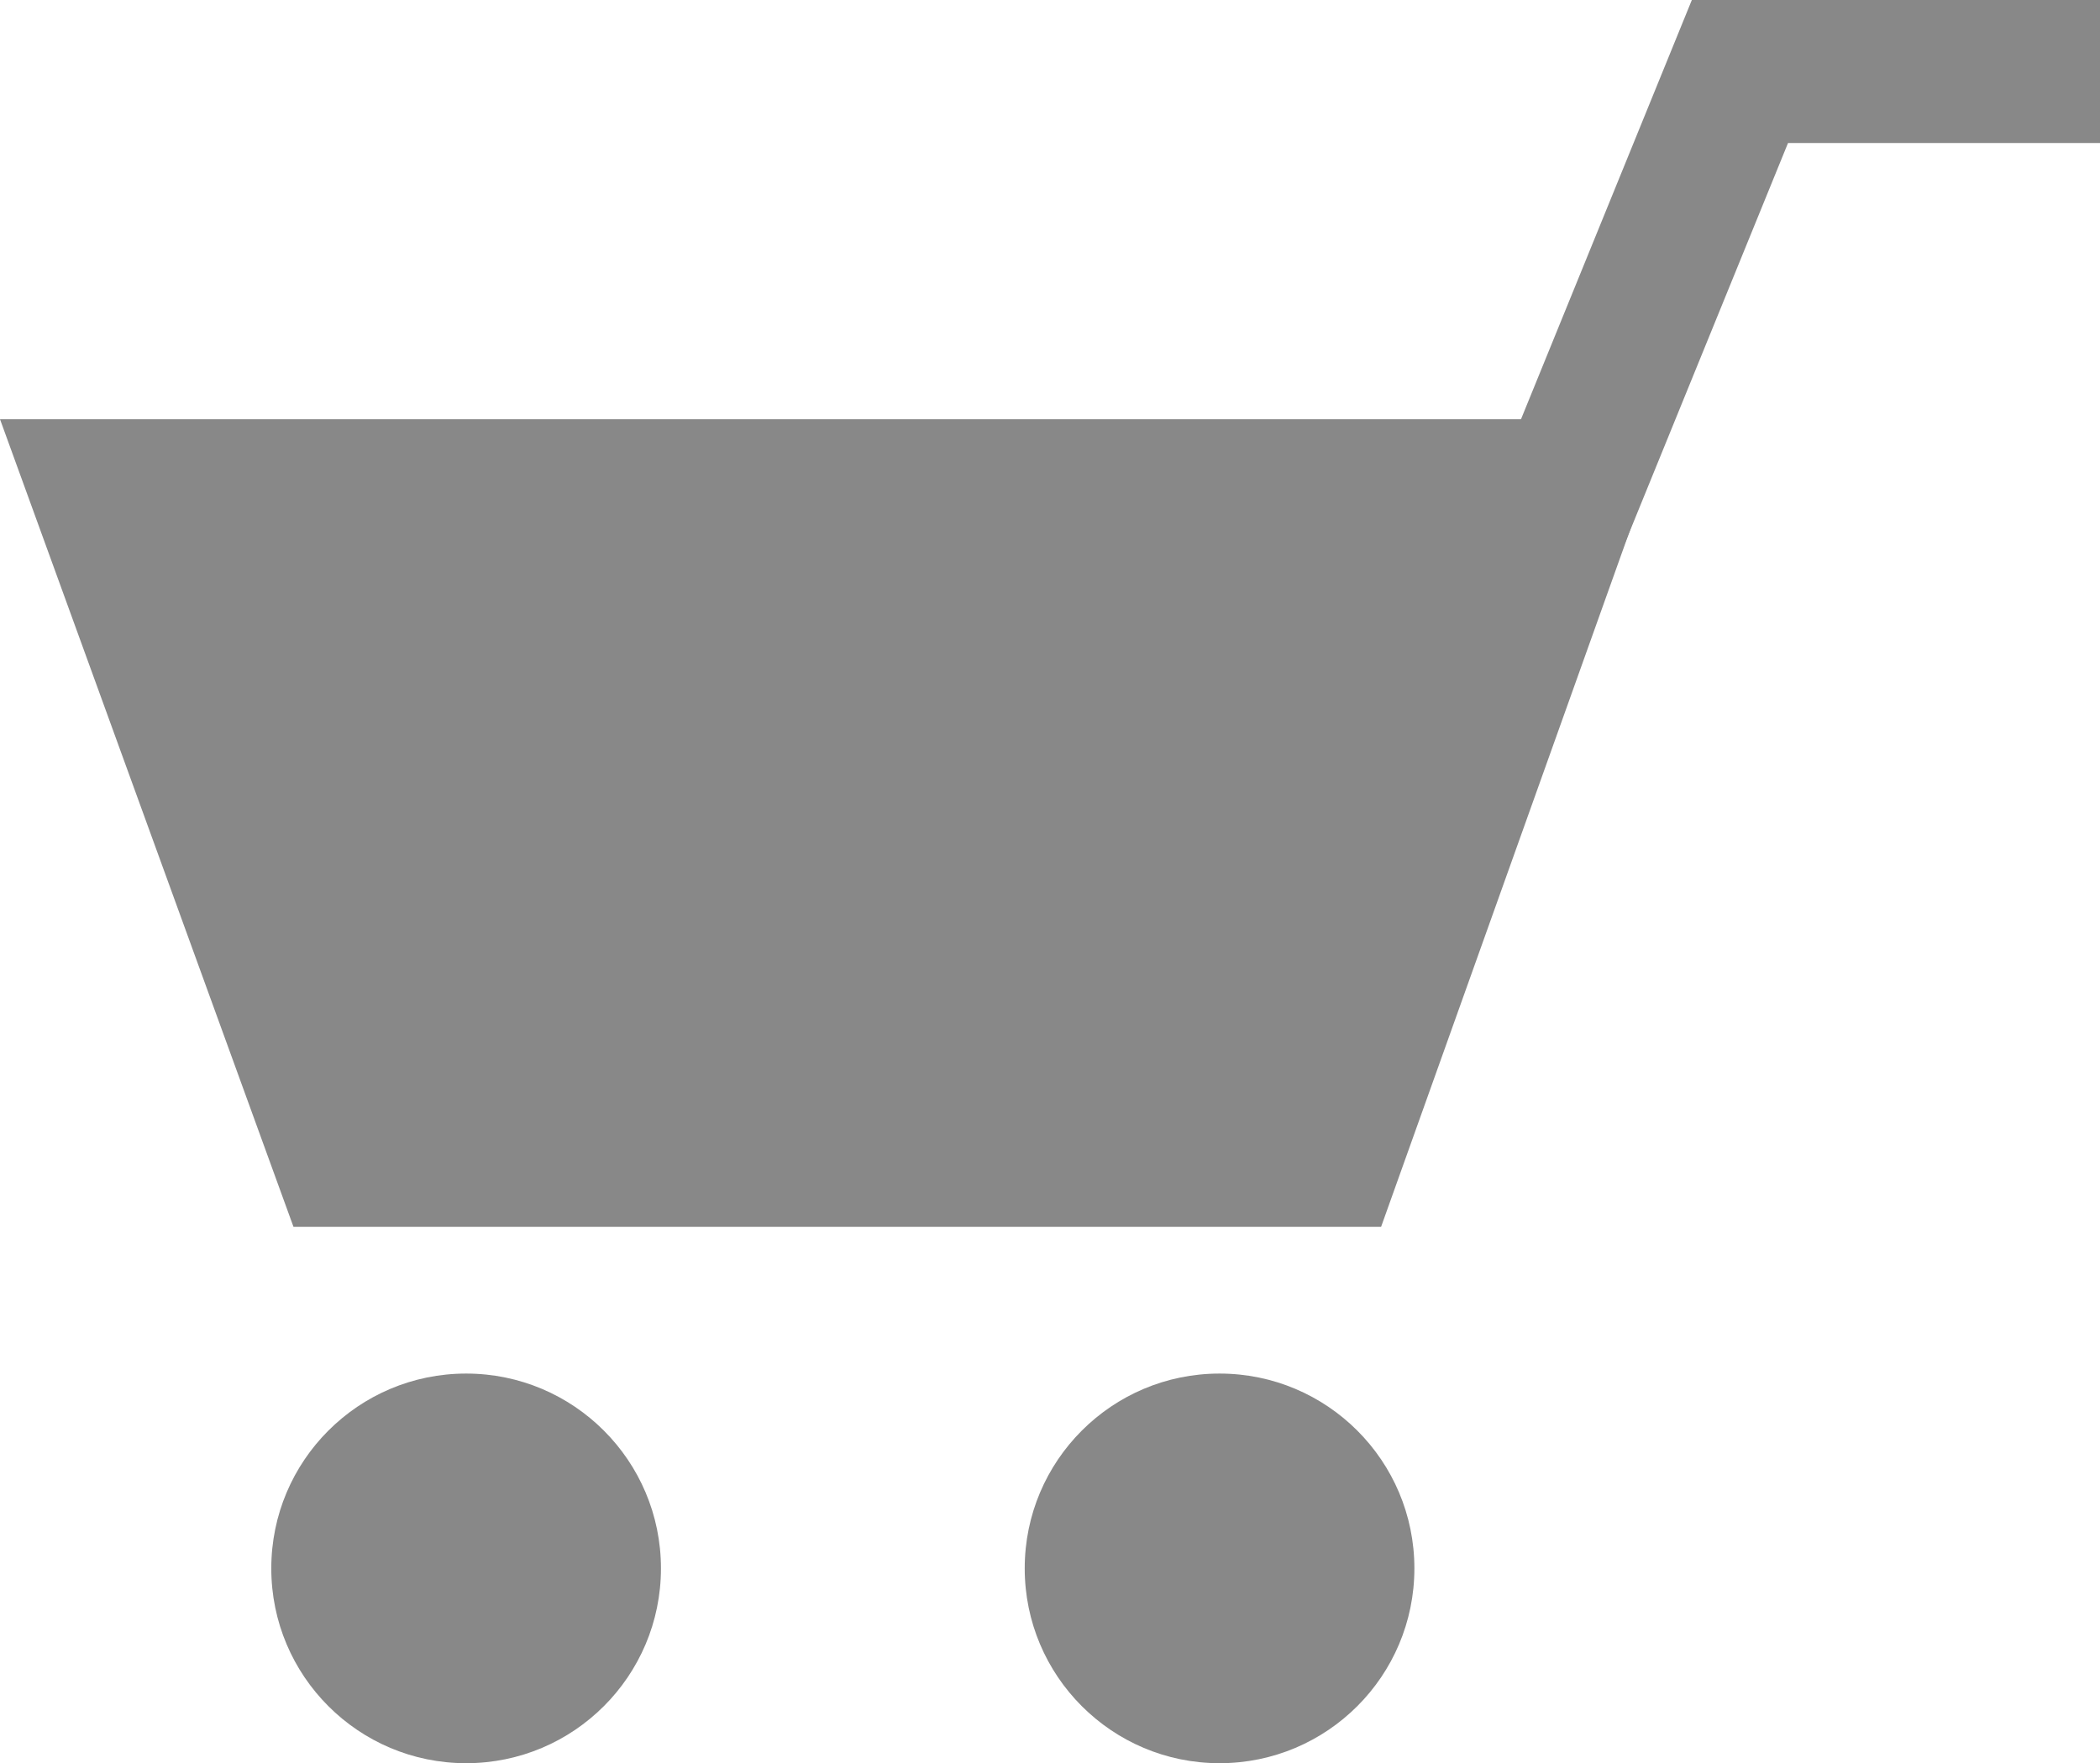
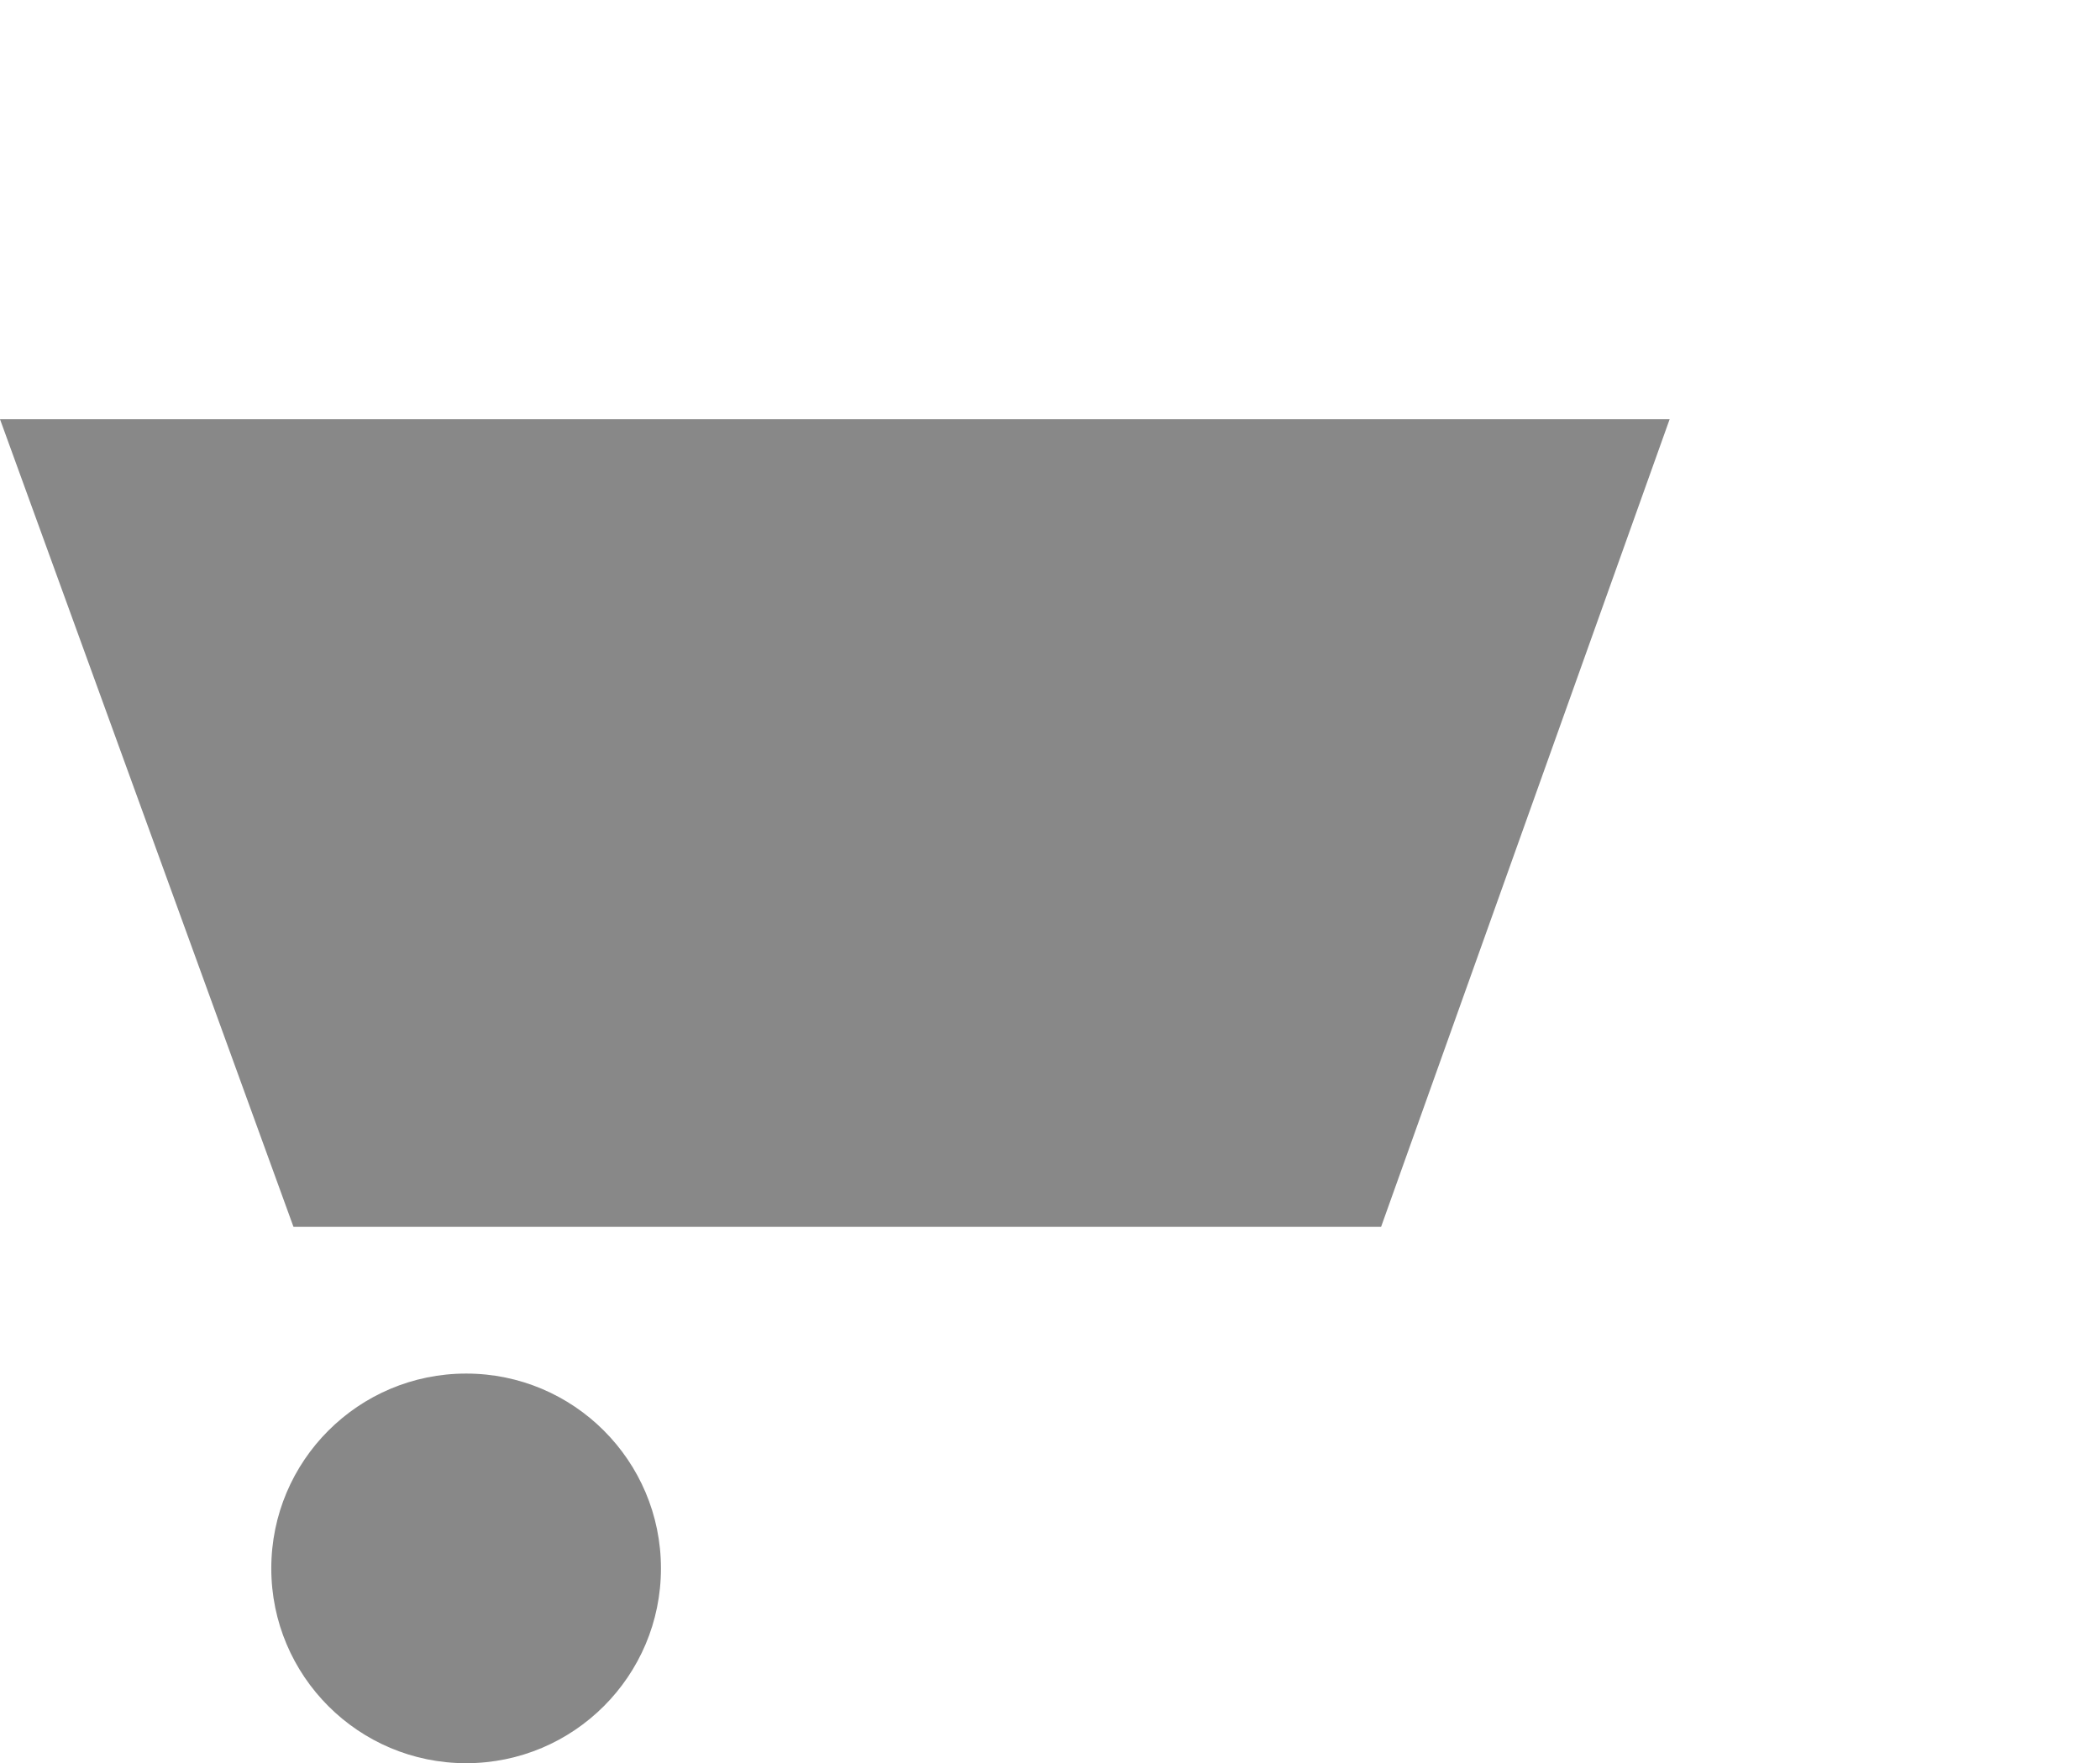
<svg xmlns="http://www.w3.org/2000/svg" viewBox="0 0 17.03 14.3">
  <defs>
    <style>.cls-1{fill:#888;}.cls-2{fill:none;stroke:#888;stroke-miterlimit:10;stroke-width:1.16px;}</style>
  </defs>
  <title>icon-cart</title>
  <g id="レイヤー_2" data-name="レイヤー 2">
    <g id="base">
      <polygon class="cls-1" points="0 3.4 2.38 9.95 11.2 9.95 13.54 3.4 0 3.4" />
      <circle class="cls-1" cx="3.78" cy="12.72" r="1.58" />
-       <circle class="cls-1" cx="9.89" cy="12.72" r="1.58" />
-       <polyline class="cls-2" points="12.37 4.85 14.11 0.58 17.03 0.58" />
    </g>
  </g>
</svg>